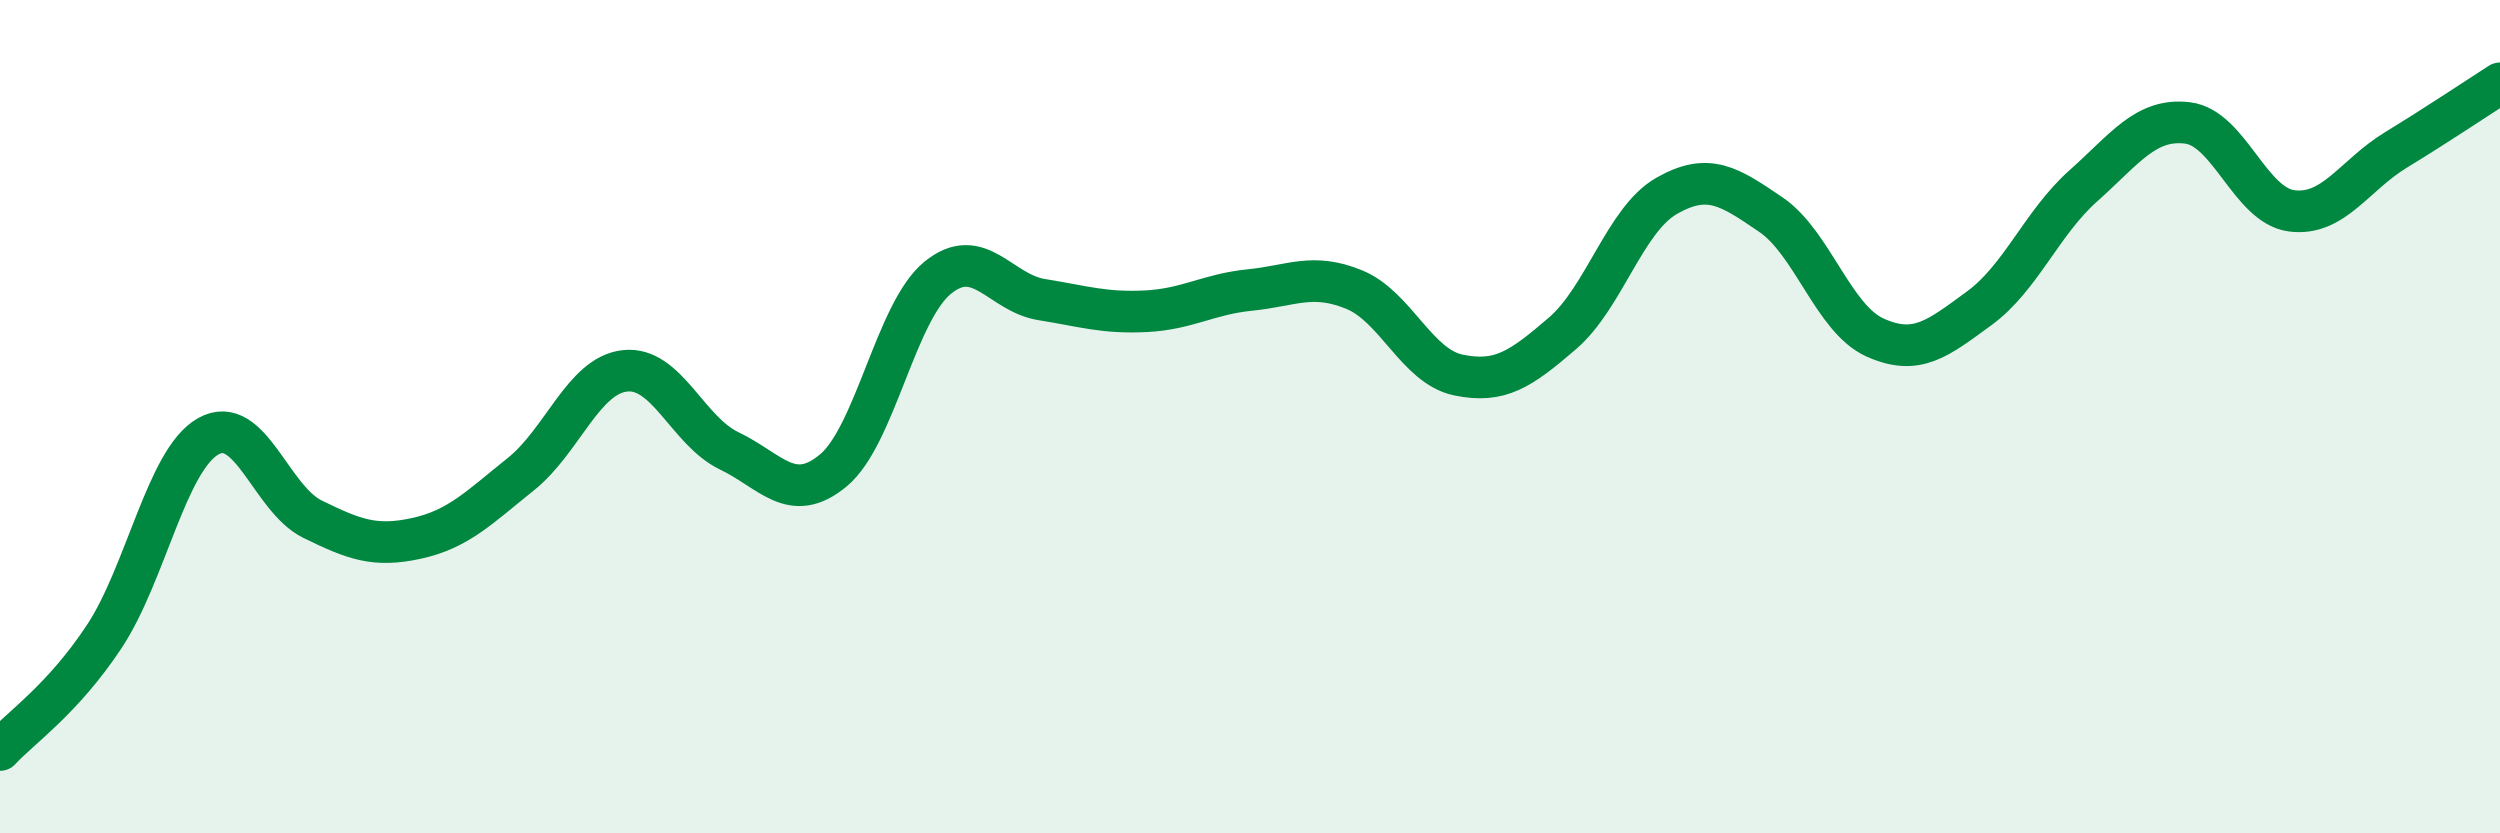
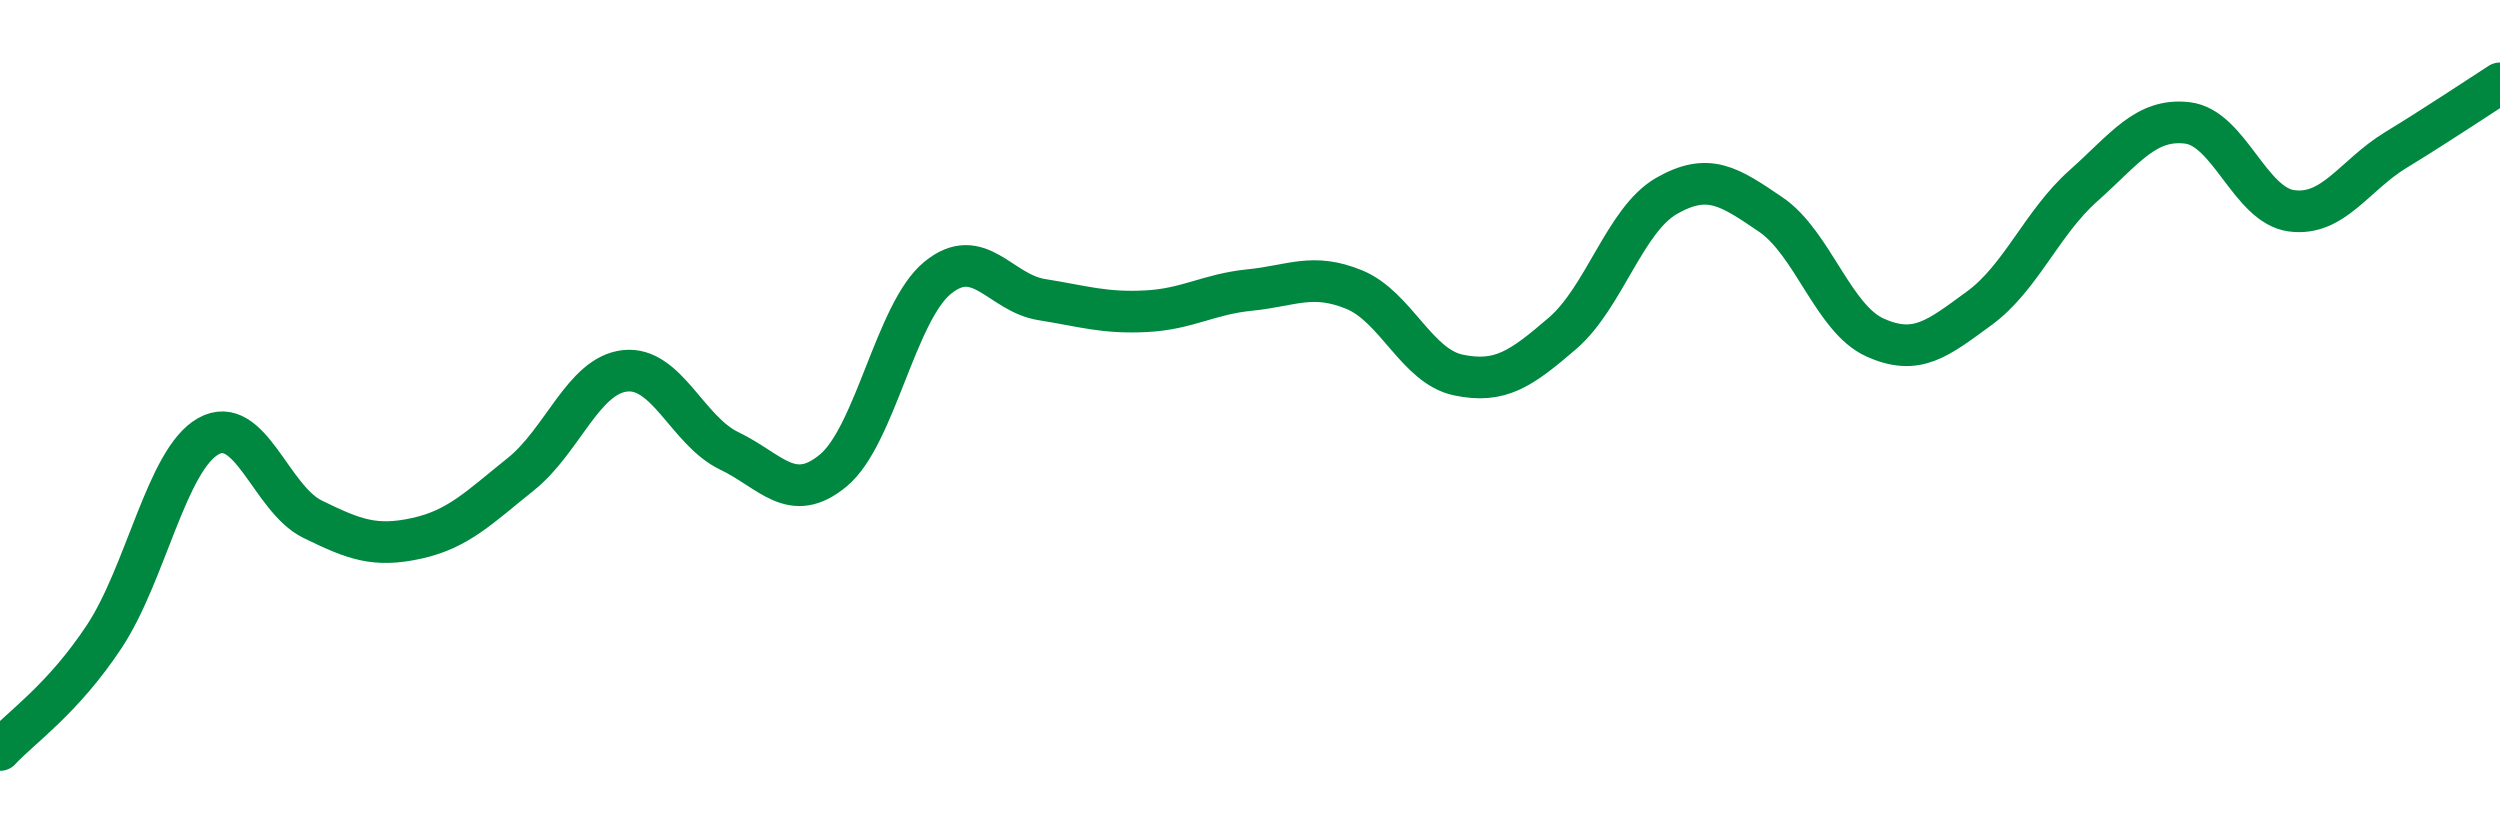
<svg xmlns="http://www.w3.org/2000/svg" width="60" height="20" viewBox="0 0 60 20">
-   <path d="M 0,18 C 0.5,17.46 1.5,16.79 2.5,15.28 C 3.5,13.77 4,11.03 5,10.47 C 6,9.91 6.5,11.97 7.5,12.46 C 8.5,12.95 9,13.14 10,12.92 C 11,12.7 11.5,12.18 12.5,11.38 C 13.5,10.58 14,9.01 15,8.9 C 16,8.79 16.5,10.34 17.5,10.82 C 18.5,11.3 19,12.12 20,11.29 C 21,10.46 21.5,7.49 22.5,6.67 C 23.5,5.85 24,7.03 25,7.19 C 26,7.35 26.5,7.52 27.5,7.47 C 28.5,7.42 29,7.06 30,6.96 C 31,6.86 31.5,6.54 32.5,6.95 C 33.5,7.36 34,8.79 35,9 C 36,9.21 36.5,8.86 37.5,8 C 38.5,7.14 39,5.27 40,4.7 C 41,4.13 41.5,4.47 42.5,5.15 C 43.5,5.83 44,7.65 45,8.1 C 46,8.55 46.5,8.13 47.5,7.4 C 48.5,6.67 49,5.35 50,4.46 C 51,3.57 51.5,2.83 52.5,2.95 C 53.5,3.07 54,4.93 55,5.06 C 56,5.19 56.5,4.21 57.5,3.6 C 58.5,2.99 59.5,2.32 60,2L60 20L0 20Z" fill="#008740" opacity="0.1" stroke-linecap="round" stroke-linejoin="round" />
  <path d="M 0,18 C 0.5,17.46 1.5,16.79 2.5,15.28 C 3.5,13.77 4,11.03 5,10.47 C 6,9.91 6.5,11.97 7.5,12.46 C 8.5,12.95 9,13.14 10,12.92 C 11,12.7 11.5,12.18 12.5,11.38 C 13.5,10.58 14,9.01 15,8.9 C 16,8.79 16.5,10.34 17.5,10.82 C 18.5,11.3 19,12.12 20,11.29 C 21,10.46 21.5,7.49 22.5,6.67 C 23.5,5.85 24,7.03 25,7.19 C 26,7.35 26.5,7.52 27.5,7.47 C 28.5,7.42 29,7.06 30,6.96 C 31,6.86 31.5,6.54 32.5,6.95 C 33.5,7.36 34,8.79 35,9 C 36,9.21 36.5,8.86 37.5,8 C 38.5,7.14 39,5.27 40,4.7 C 41,4.13 41.5,4.47 42.5,5.15 C 43.5,5.83 44,7.65 45,8.1 C 46,8.55 46.5,8.13 47.5,7.4 C 48.5,6.67 49,5.35 50,4.46 C 51,3.57 51.5,2.83 52.5,2.95 C 53.5,3.07 54,4.93 55,5.06 C 56,5.19 56.5,4.21 57.5,3.6 C 58.5,2.99 59.5,2.32 60,2" stroke="#008740" stroke-width="1" fill="none" stroke-linecap="round" stroke-linejoin="round" />
</svg>